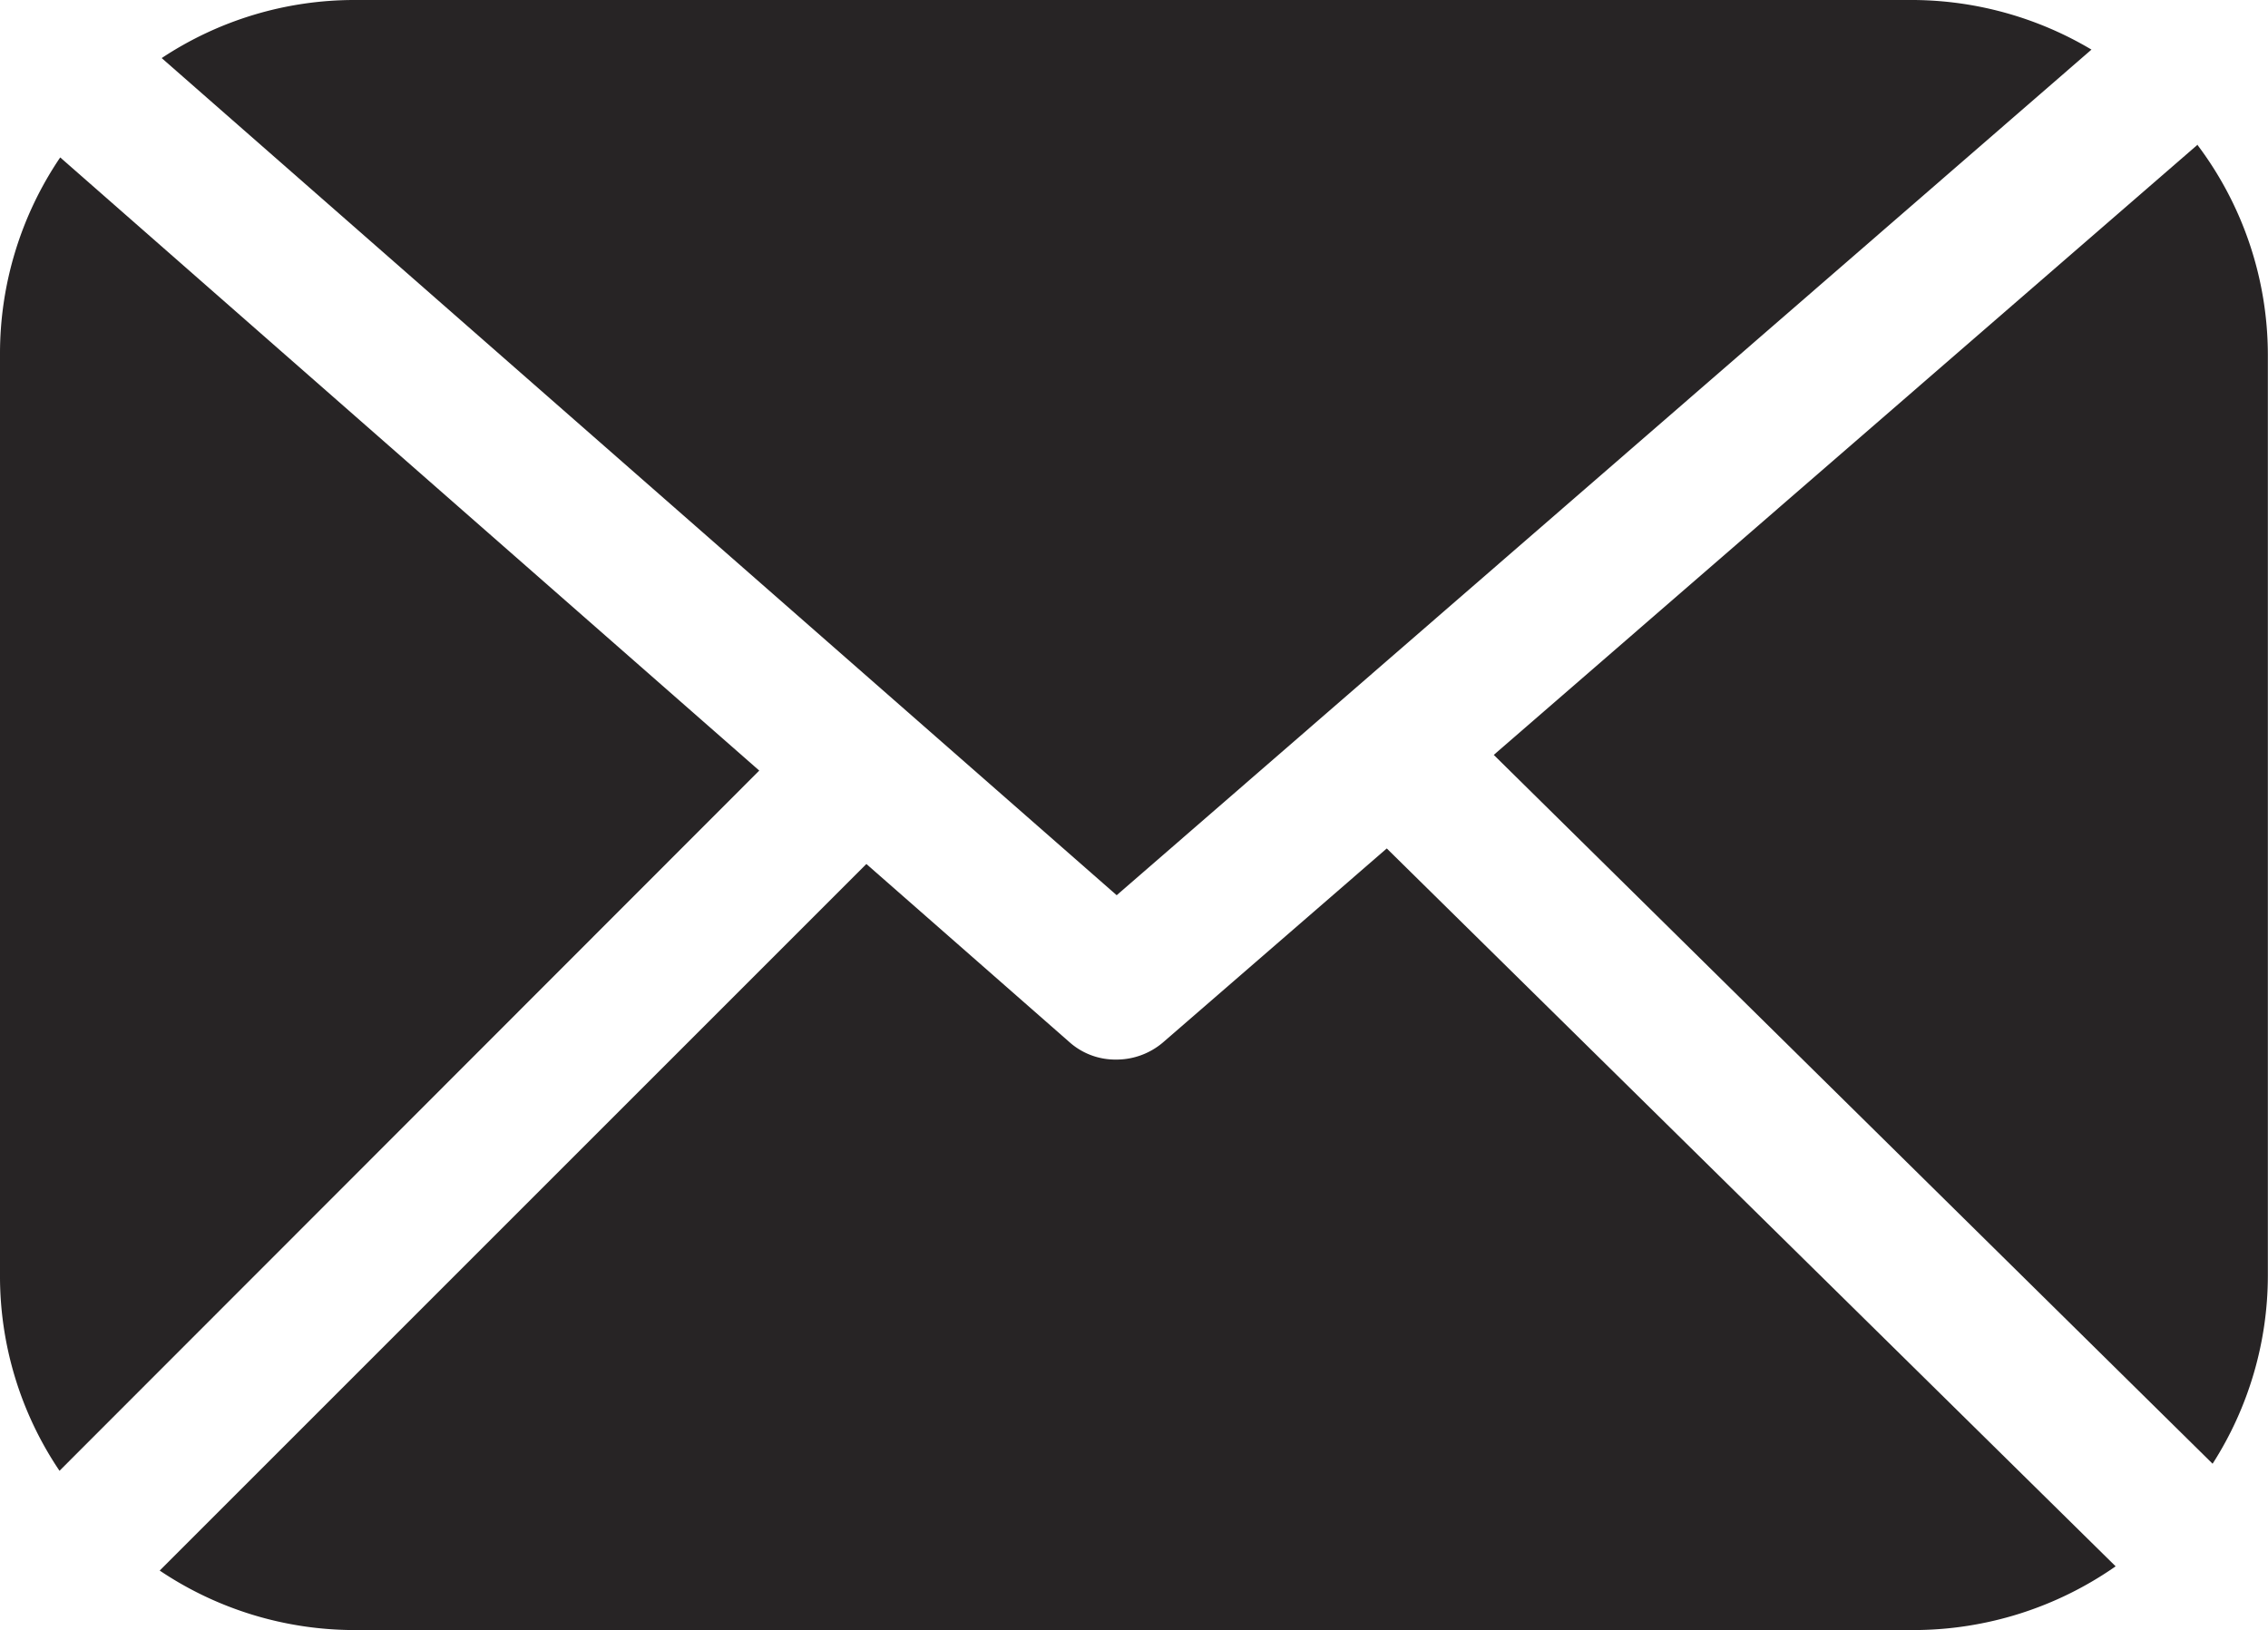
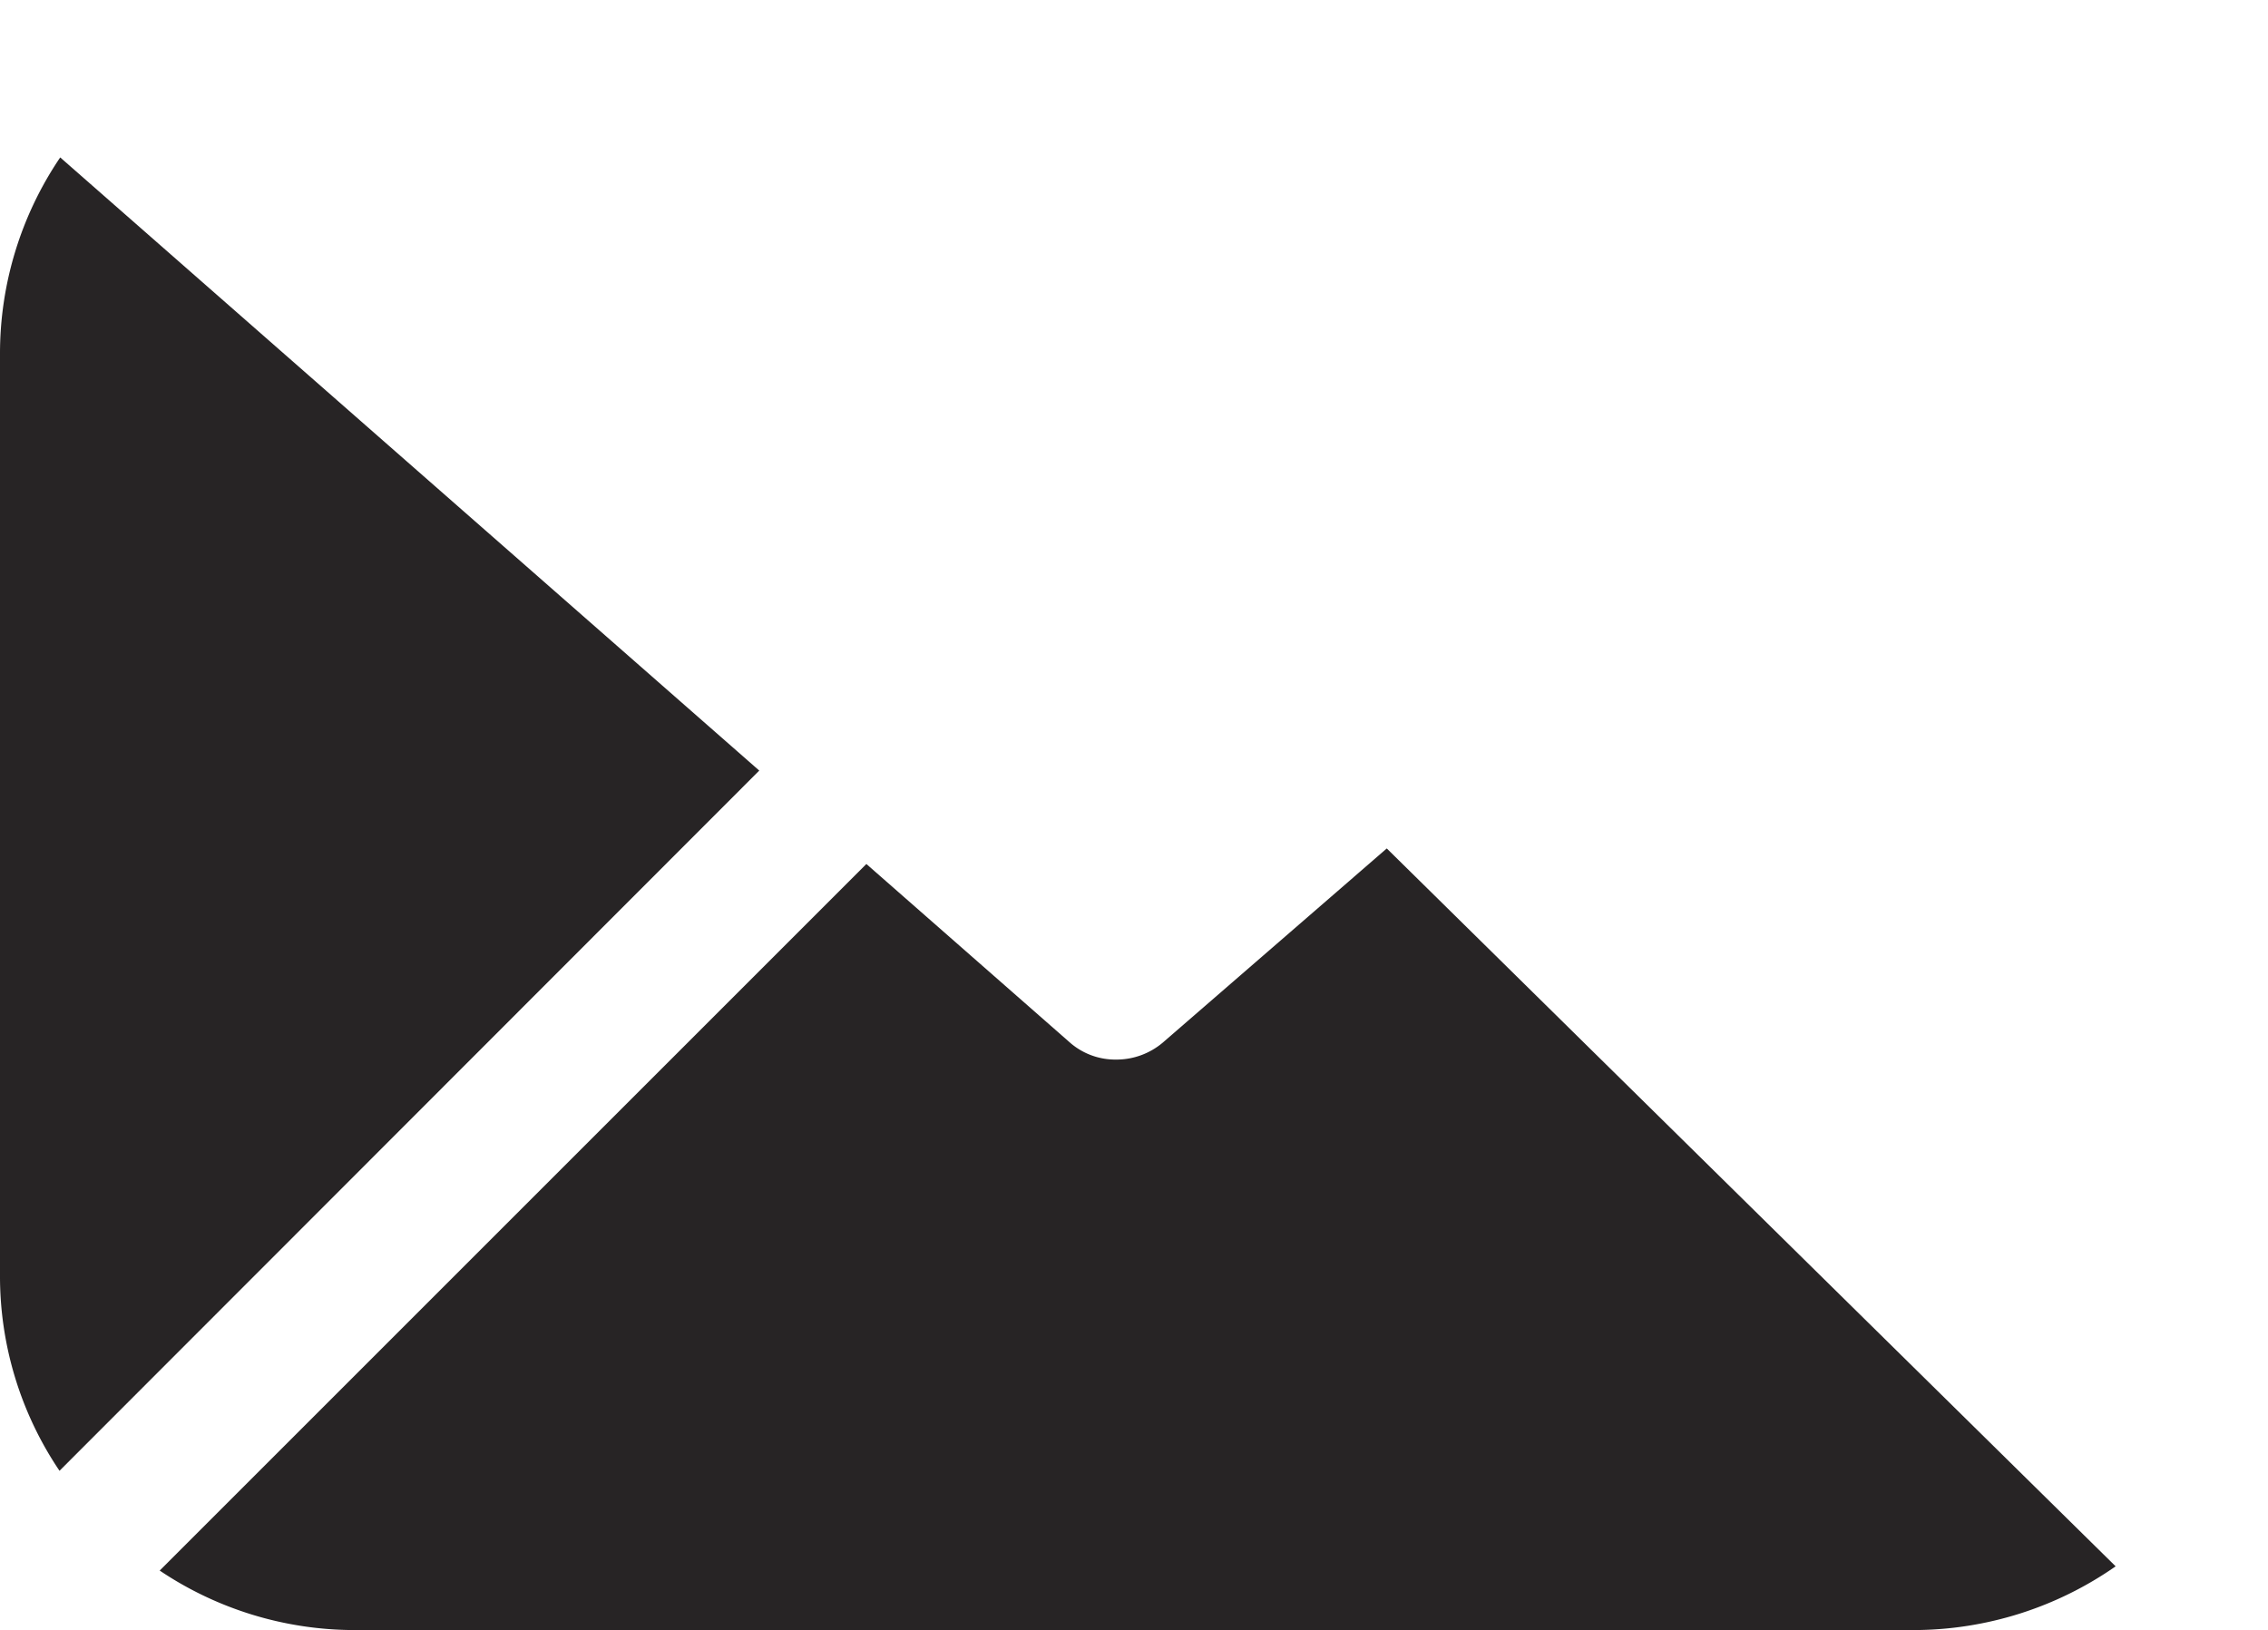
<svg xmlns="http://www.w3.org/2000/svg" id="b" width="16.047" height="11.537" viewBox="0 0 16.047 11.537">
  <g id="c">
    <g id="d">
-       <path id="Path_1329" data-name="Path 1329" d="M26.051,2.04,21.07,6.359l5.086,5.016a2.472,2.472,0,0,0,.391-1.329V3.525a2.474,2.474,0,0,0-.5-1.485Z" transform="translate(-10.501 -1.017)" fill="#272425" />
-       <path id="Path_1330" data-name="Path 1330" d="M15.934.351A2.493,2.493,0,0,0,14.68,0H3.644A2.468,2.468,0,0,0,2.28.411L9.037,6.335Z" transform="translate(-1.136)" fill="#272425" />
      <path id="Path_1331" data-name="Path 1331" d="M9.348,13.344a.508.508,0,0,1-.331.12.488.488,0,0,1-.331-.125L7.251,12.08l-5,5a2.474,2.474,0,0,0,1.379.421H14.665a2.5,2.5,0,0,0,1.425-.451L10.933,11.97,9.348,13.344Z" transform="translate(-1.121 -5.966)" fill="#272425" />
      <path id="Path_1332" data-name="Path 1332" d="M.426,2.22A2.475,2.475,0,0,0,0,3.614v6.521a2.462,2.462,0,0,0,.421,1.379L5.372,6.559Z" transform="translate(0 -1.106)" fill="#272425" />
    </g>
  </g>
</svg>